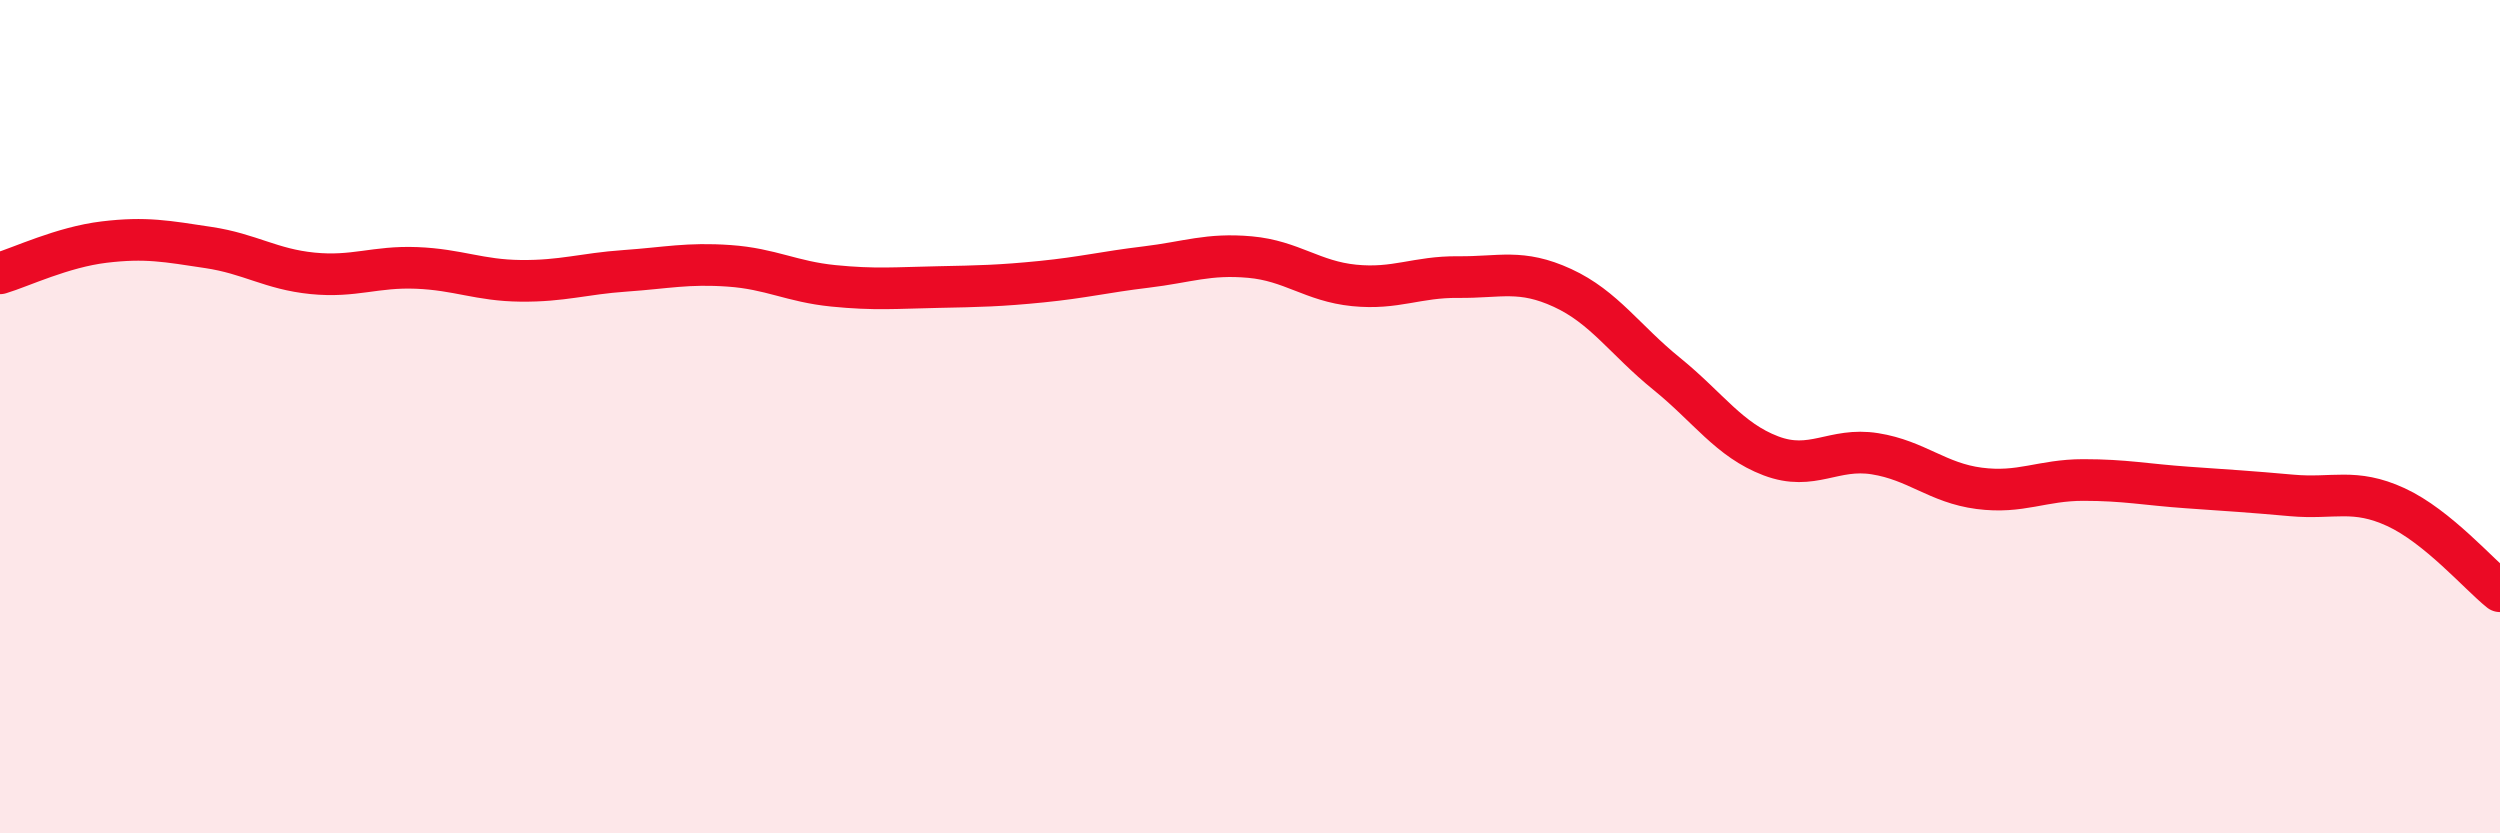
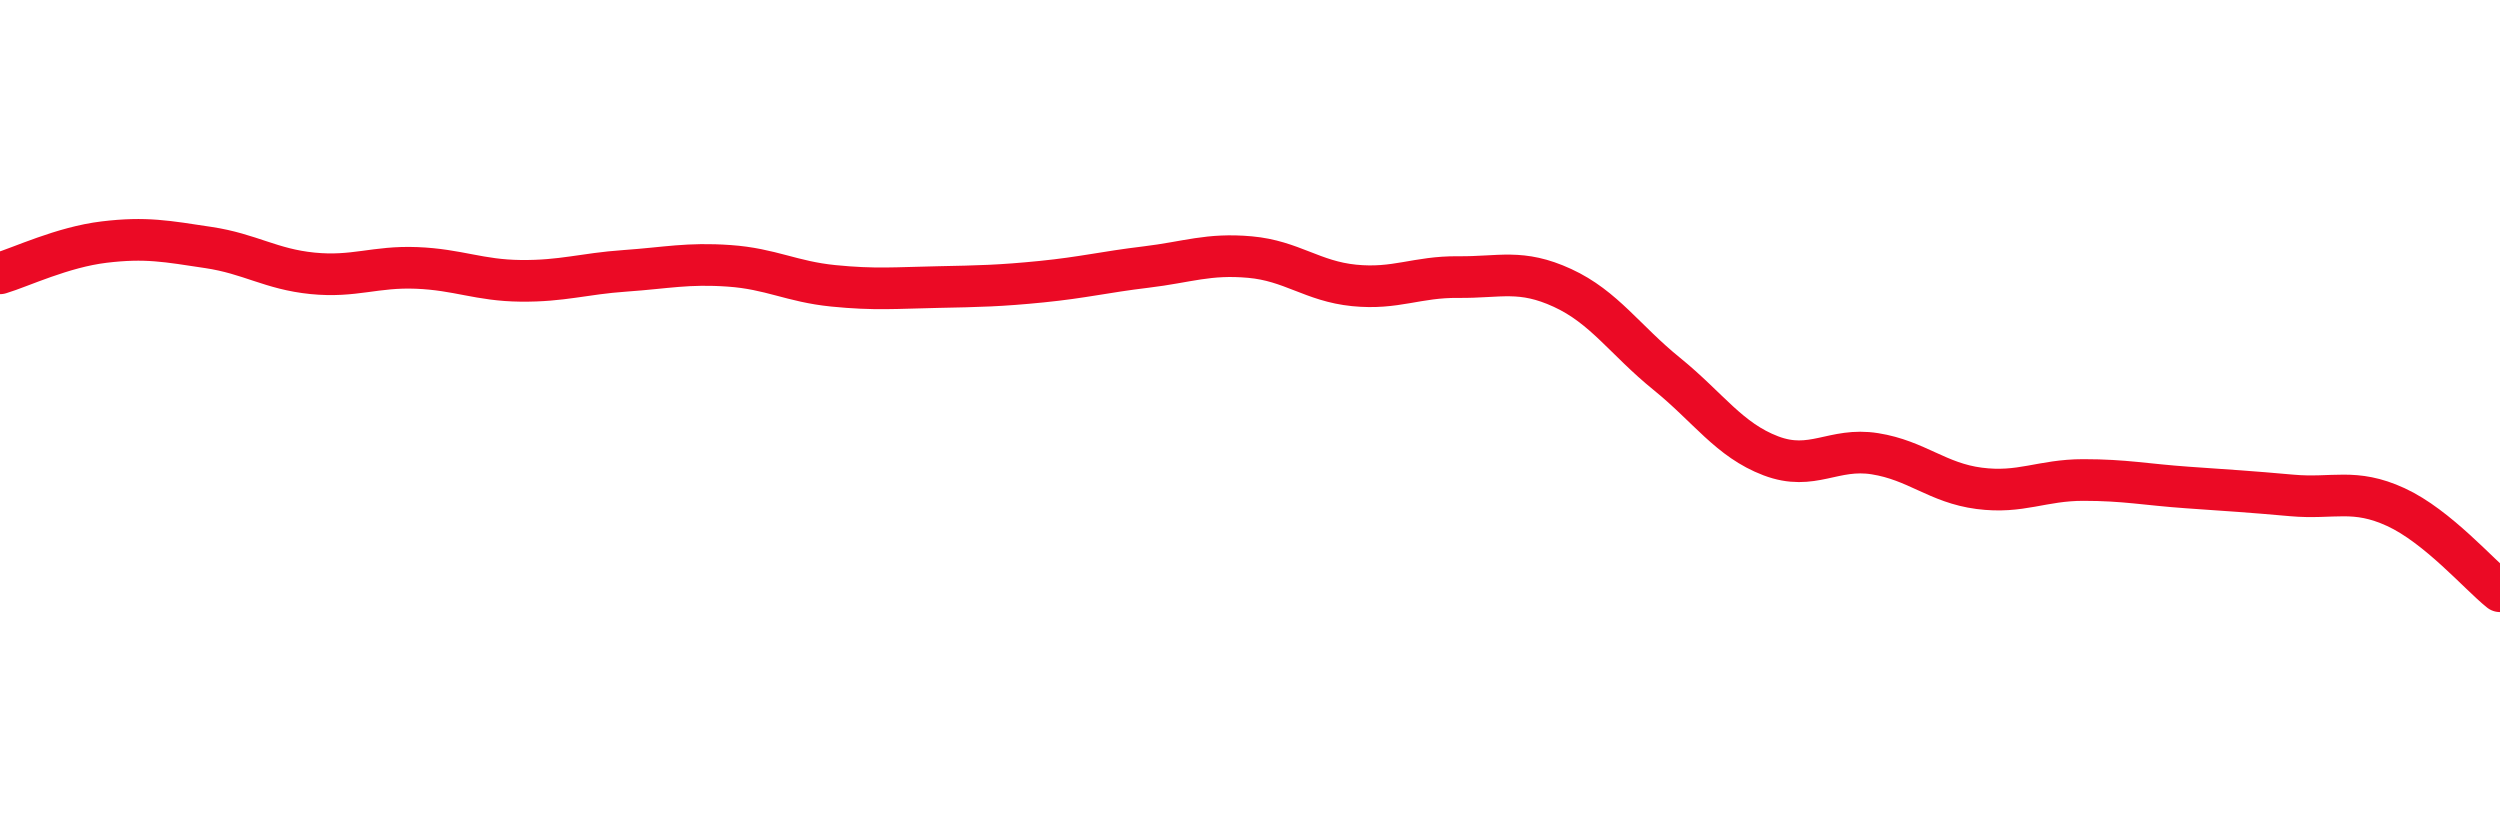
<svg xmlns="http://www.w3.org/2000/svg" width="60" height="20" viewBox="0 0 60 20">
-   <path d="M 0,6.56 C 0.5,6.41 1.5,5.93 2.5,5.81 C 3.5,5.69 4,5.79 5,5.94 C 6,6.09 6.5,6.46 7.5,6.56 C 8.5,6.66 9,6.39 10,6.43 C 11,6.47 11.5,6.73 12.5,6.74 C 13.5,6.75 14,6.57 15,6.5 C 16,6.43 16.5,6.31 17.5,6.38 C 18.5,6.45 19,6.76 20,6.86 C 21,6.96 21.5,6.91 22.5,6.89 C 23.5,6.87 24,6.86 25,6.76 C 26,6.66 26.5,6.53 27.5,6.41 C 28.5,6.29 29,6.08 30,6.17 C 31,6.26 31.5,6.75 32.5,6.85 C 33.5,6.95 34,6.64 35,6.65 C 36,6.66 36.5,6.45 37.5,6.91 C 38.5,7.37 39,8.16 40,8.97 C 41,9.78 41.5,10.56 42.5,10.94 C 43.5,11.32 44,10.73 45,10.89 C 46,11.05 46.5,11.59 47.5,11.72 C 48.5,11.85 49,11.52 50,11.52 C 51,11.52 51.5,11.63 52.5,11.7 C 53.5,11.77 54,11.8 55,11.89 C 56,11.98 56.5,11.71 57.5,12.17 C 58.5,12.63 59.5,13.79 60,14.19L60 20L0 20Z" fill="#EB0A25" opacity="0.1" stroke-linecap="round" stroke-linejoin="round" />
  <path d="M 0,6.56 C 0.5,6.41 1.5,5.93 2.5,5.81 C 3.5,5.69 4,5.79 5,5.94 C 6,6.09 6.5,6.46 7.5,6.56 C 8.5,6.66 9,6.39 10,6.43 C 11,6.47 11.5,6.73 12.5,6.74 C 13.5,6.75 14,6.57 15,6.5 C 16,6.43 16.5,6.31 17.5,6.38 C 18.5,6.45 19,6.76 20,6.86 C 21,6.96 21.5,6.91 22.5,6.89 C 23.5,6.87 24,6.86 25,6.76 C 26,6.66 26.5,6.53 27.5,6.41 C 28.5,6.29 29,6.08 30,6.17 C 31,6.26 31.5,6.75 32.5,6.85 C 33.5,6.95 34,6.64 35,6.65 C 36,6.66 36.5,6.45 37.5,6.91 C 38.5,7.37 39,8.16 40,8.97 C 41,9.78 41.5,10.56 42.5,10.94 C 43.5,11.32 44,10.73 45,10.89 C 46,11.05 46.5,11.59 47.5,11.72 C 48.5,11.85 49,11.52 50,11.52 C 51,11.52 51.5,11.63 52.5,11.7 C 53.5,11.77 54,11.8 55,11.89 C 56,11.98 56.5,11.71 57.5,12.17 C 58.5,12.63 59.5,13.79 60,14.19" stroke="#EB0A25" stroke-width="1" fill="none" stroke-linecap="round" stroke-linejoin="round" />
</svg>